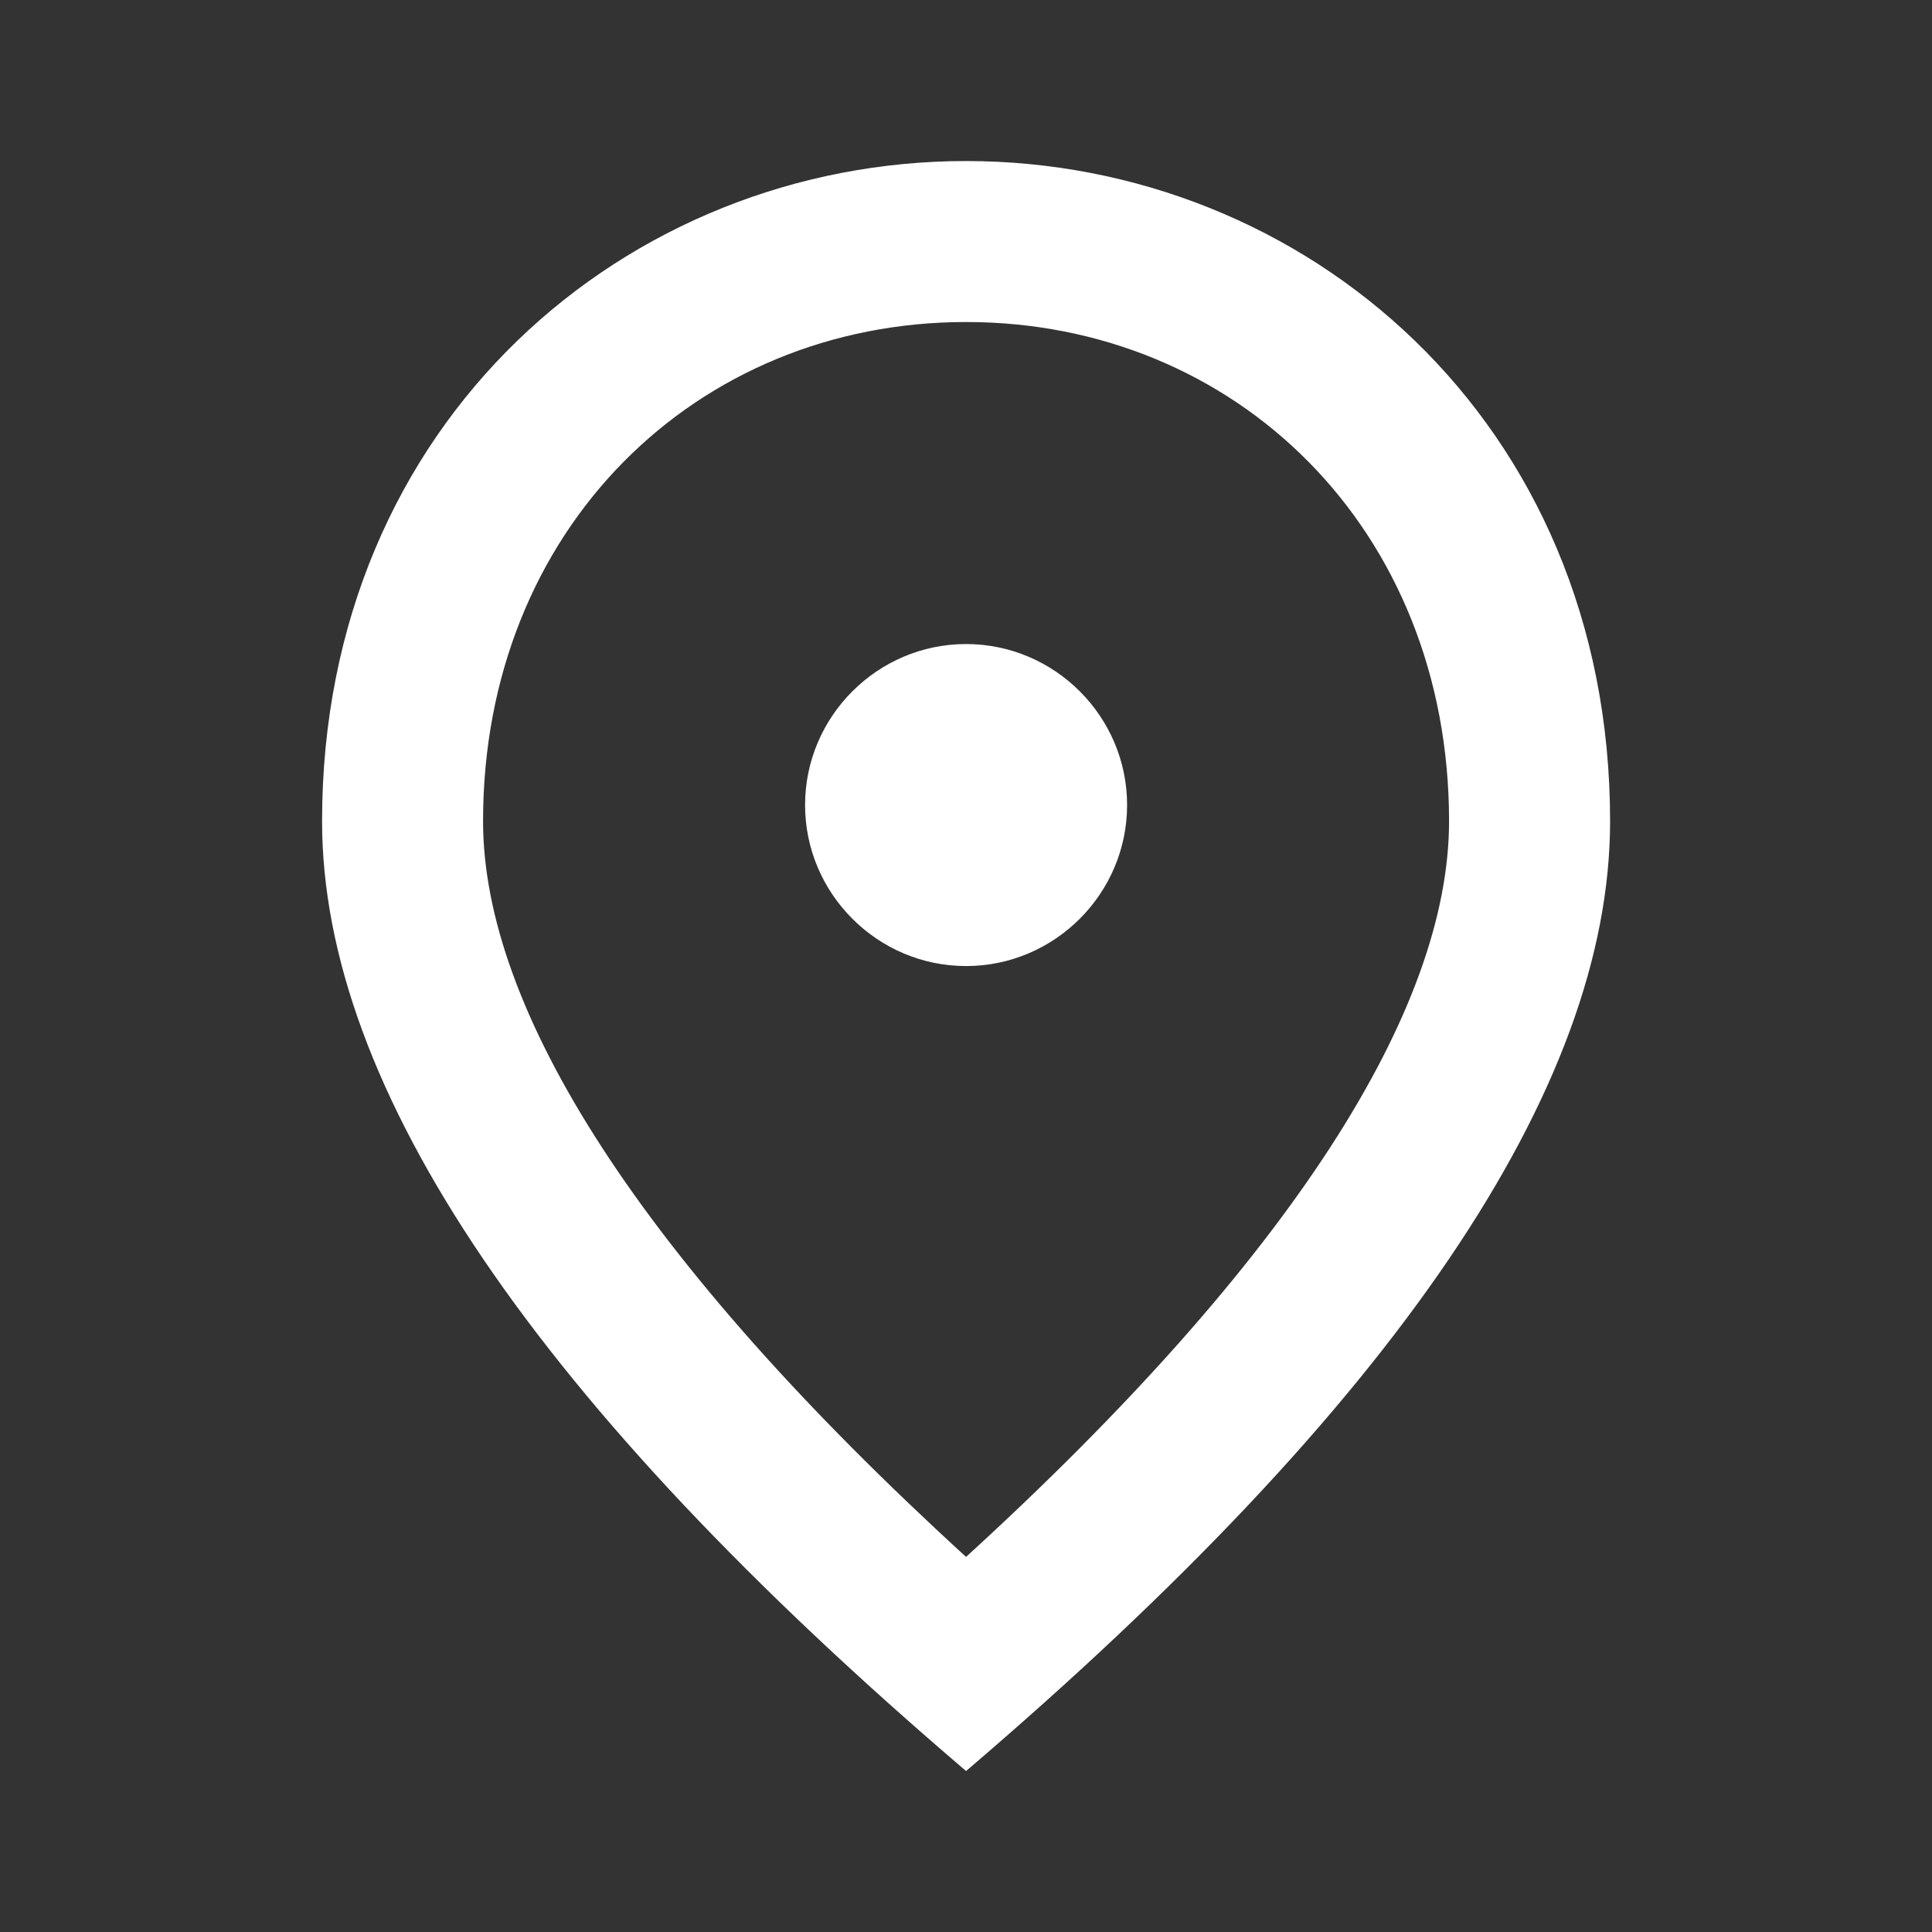
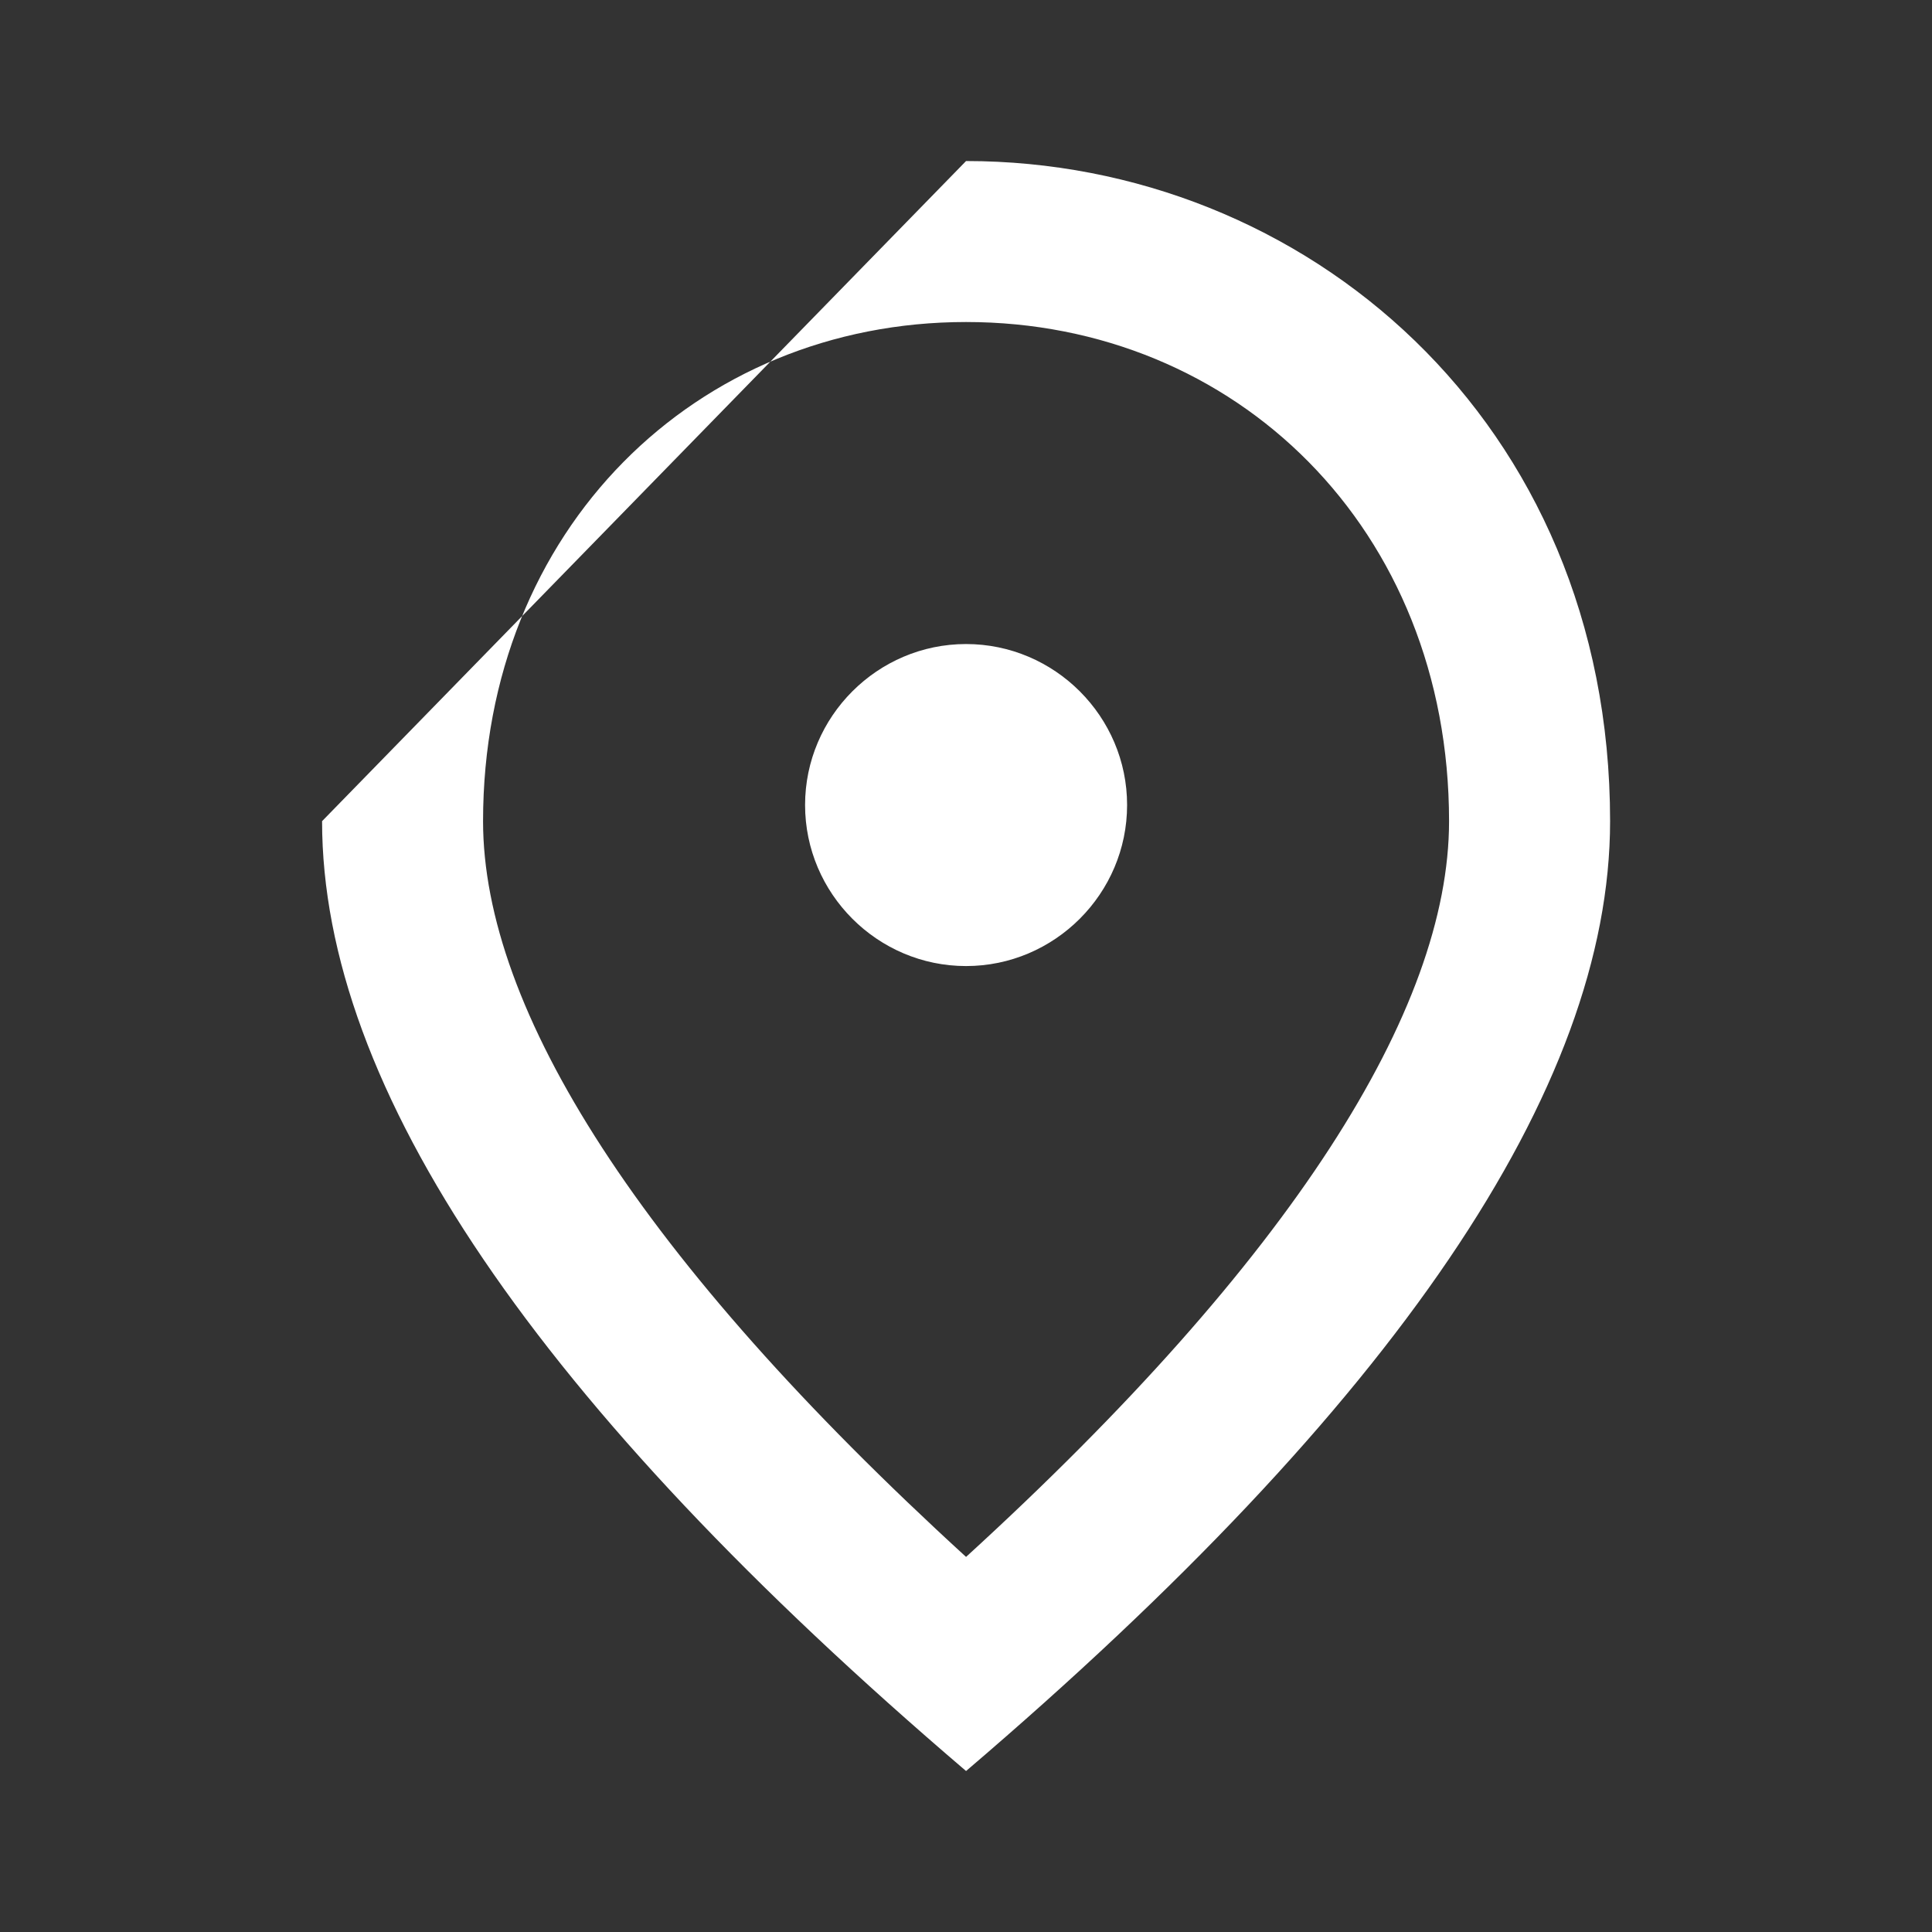
<svg xmlns="http://www.w3.org/2000/svg" width="34" height="34" viewBox="0 0 34 34" fill="none">
  <rect x="0" y="0" width="34" height="34" fill="#333333" stroke="none" />
-   <path d="M17.001 17.001C15.443 17.001 14.168 15.726 14.168 14.167C14.168 12.609 15.443 11.334 17.001 11.334C18.56 11.334 19.835 12.609 19.835 14.167C19.835 15.726 18.56 17.001 17.001 17.001ZM25.501 14.451C25.501 9.308 21.747 5.667 17.001 5.667C12.255 5.667 8.501 9.308 8.501 14.451C8.501 17.766 11.264 22.157 17.001 27.399C22.739 22.157 25.501 17.766 25.501 14.451ZM17.001 2.834C22.951 2.834 28.335 7.396 28.335 14.451C28.335 19.154 24.552 24.721 17.001 31.167C9.45 24.721 5.668 19.154 5.668 14.451C5.668 7.396 11.051 2.834 17.001 2.834Z" fill="white" />
+   <path d="M17.001 17.001C15.443 17.001 14.168 15.726 14.168 14.167C14.168 12.609 15.443 11.334 17.001 11.334C18.56 11.334 19.835 12.609 19.835 14.167C19.835 15.726 18.56 17.001 17.001 17.001ZM25.501 14.451C25.501 9.308 21.747 5.667 17.001 5.667C12.255 5.667 8.501 9.308 8.501 14.451C8.501 17.766 11.264 22.157 17.001 27.399C22.739 22.157 25.501 17.766 25.501 14.451ZM17.001 2.834C22.951 2.834 28.335 7.396 28.335 14.451C28.335 19.154 24.552 24.721 17.001 31.167C9.45 24.721 5.668 19.154 5.668 14.451Z" fill="white" />
</svg>